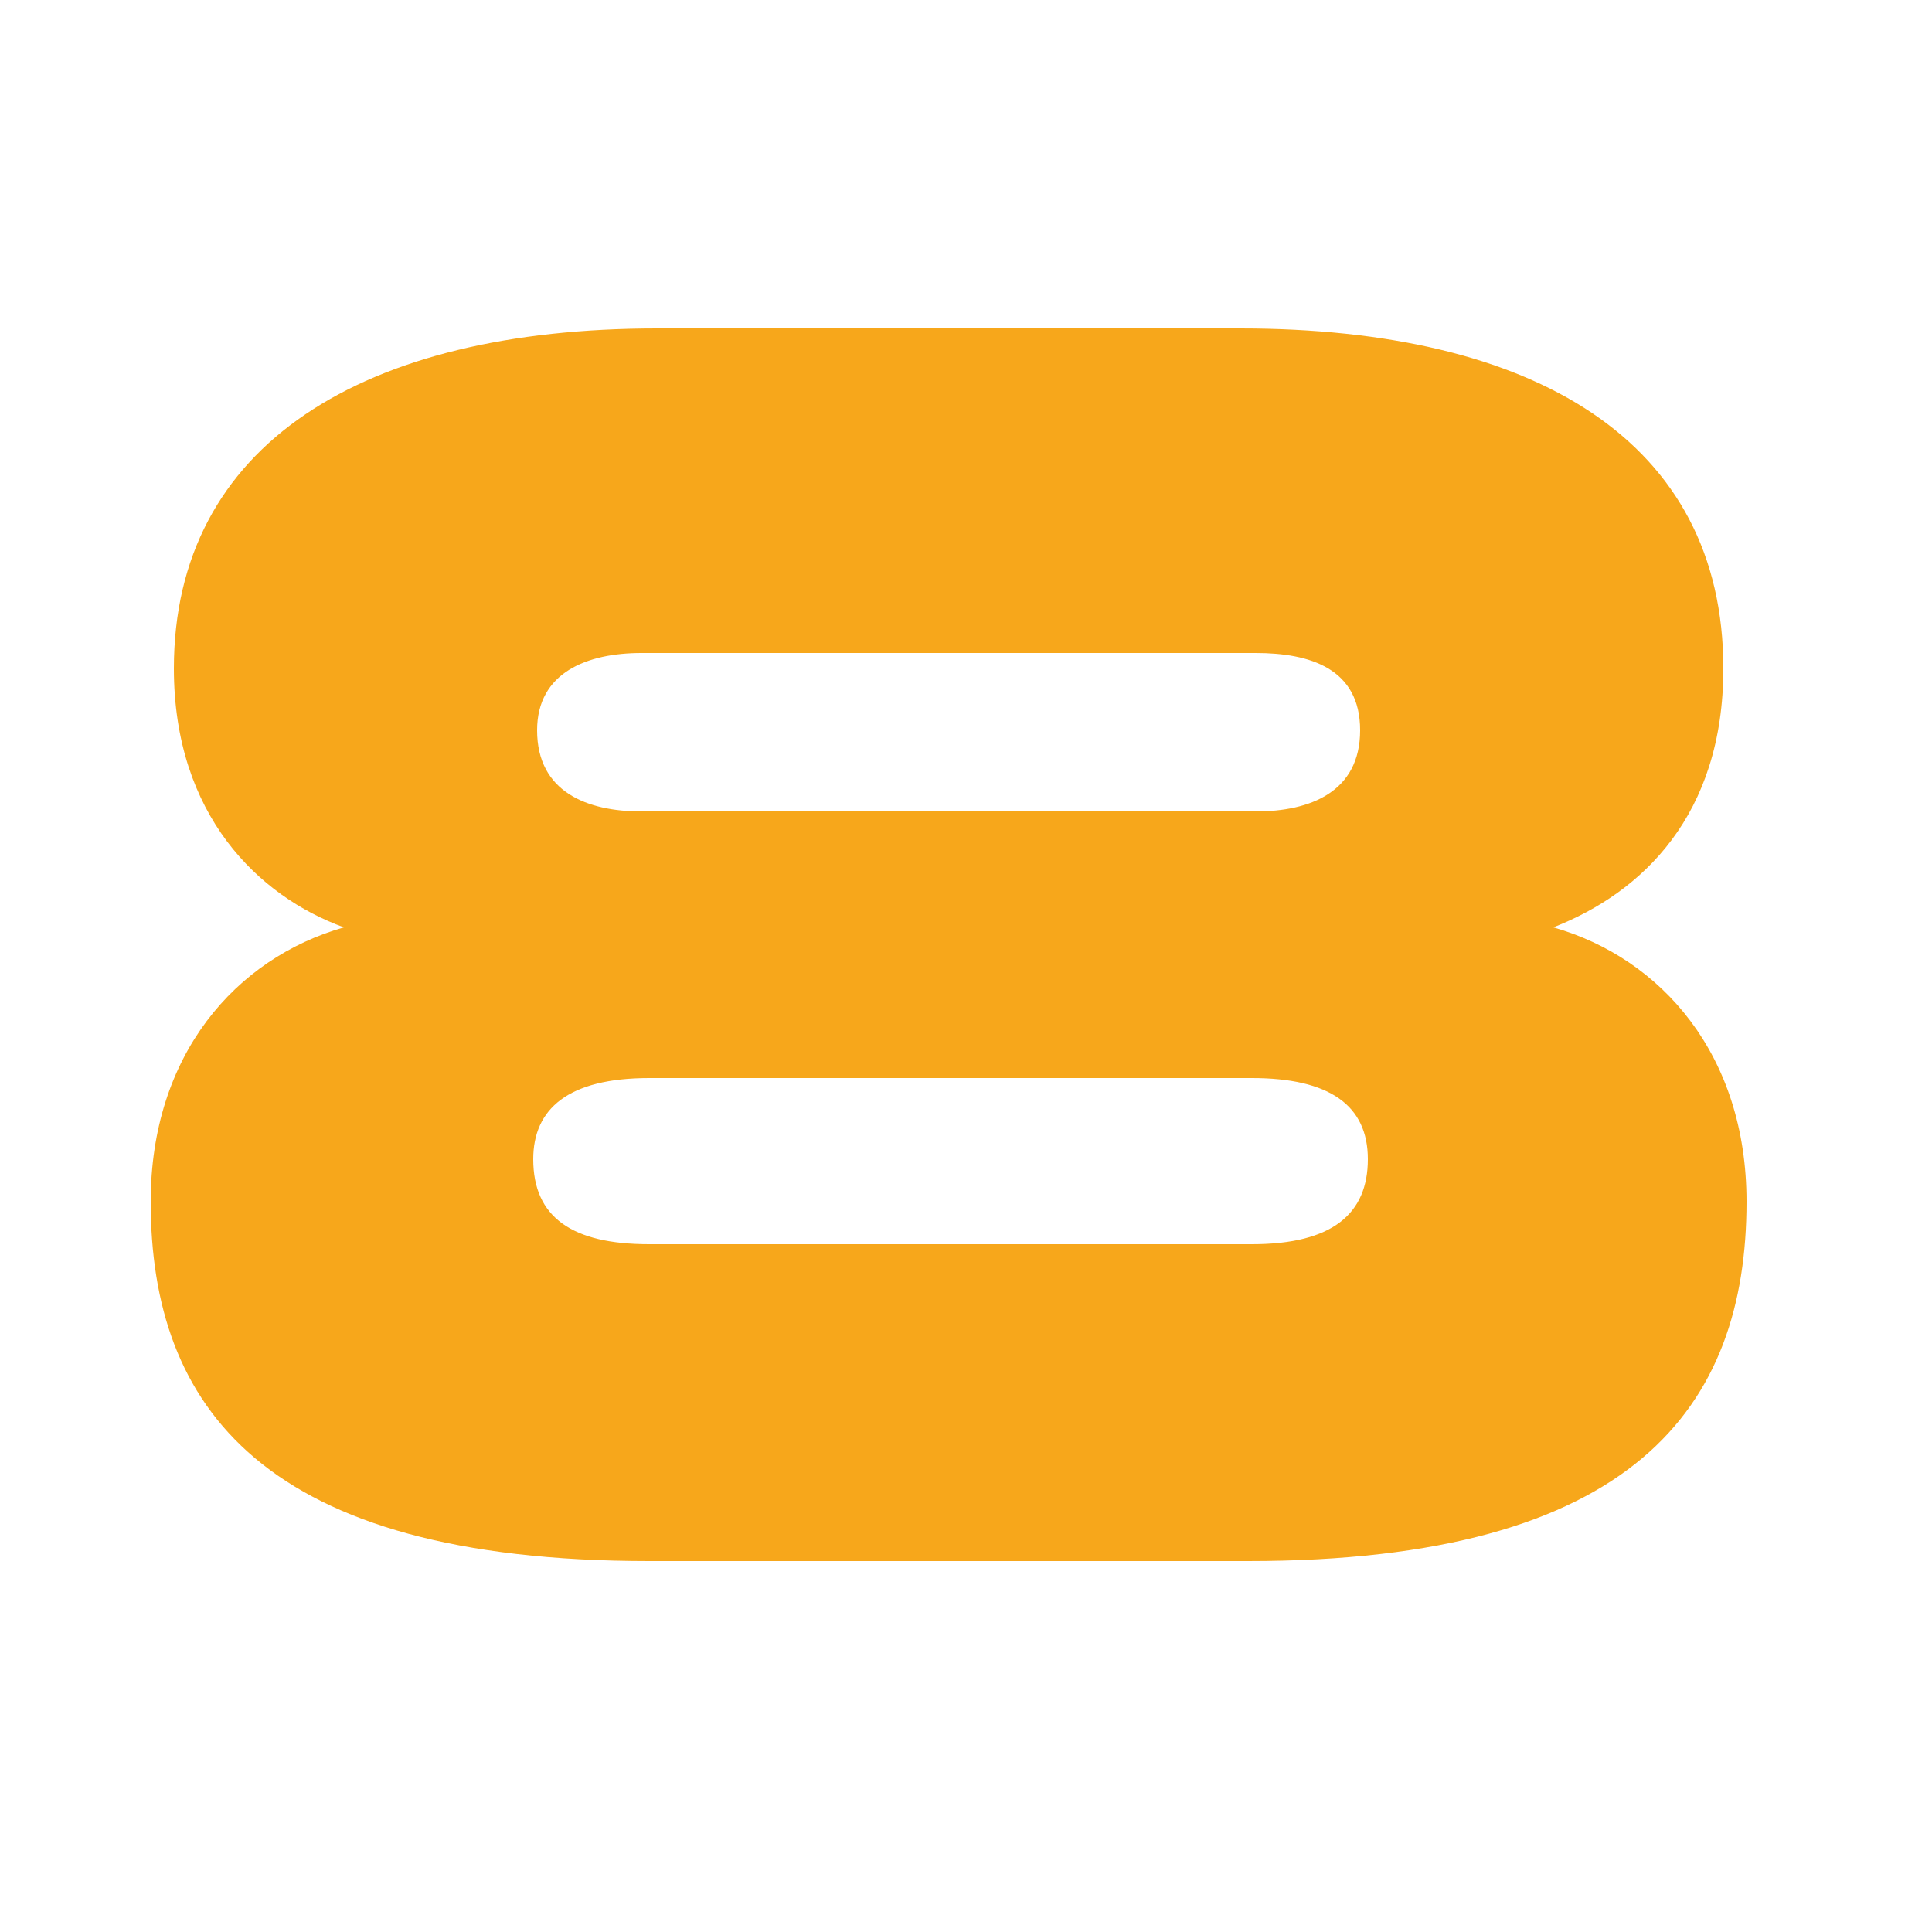
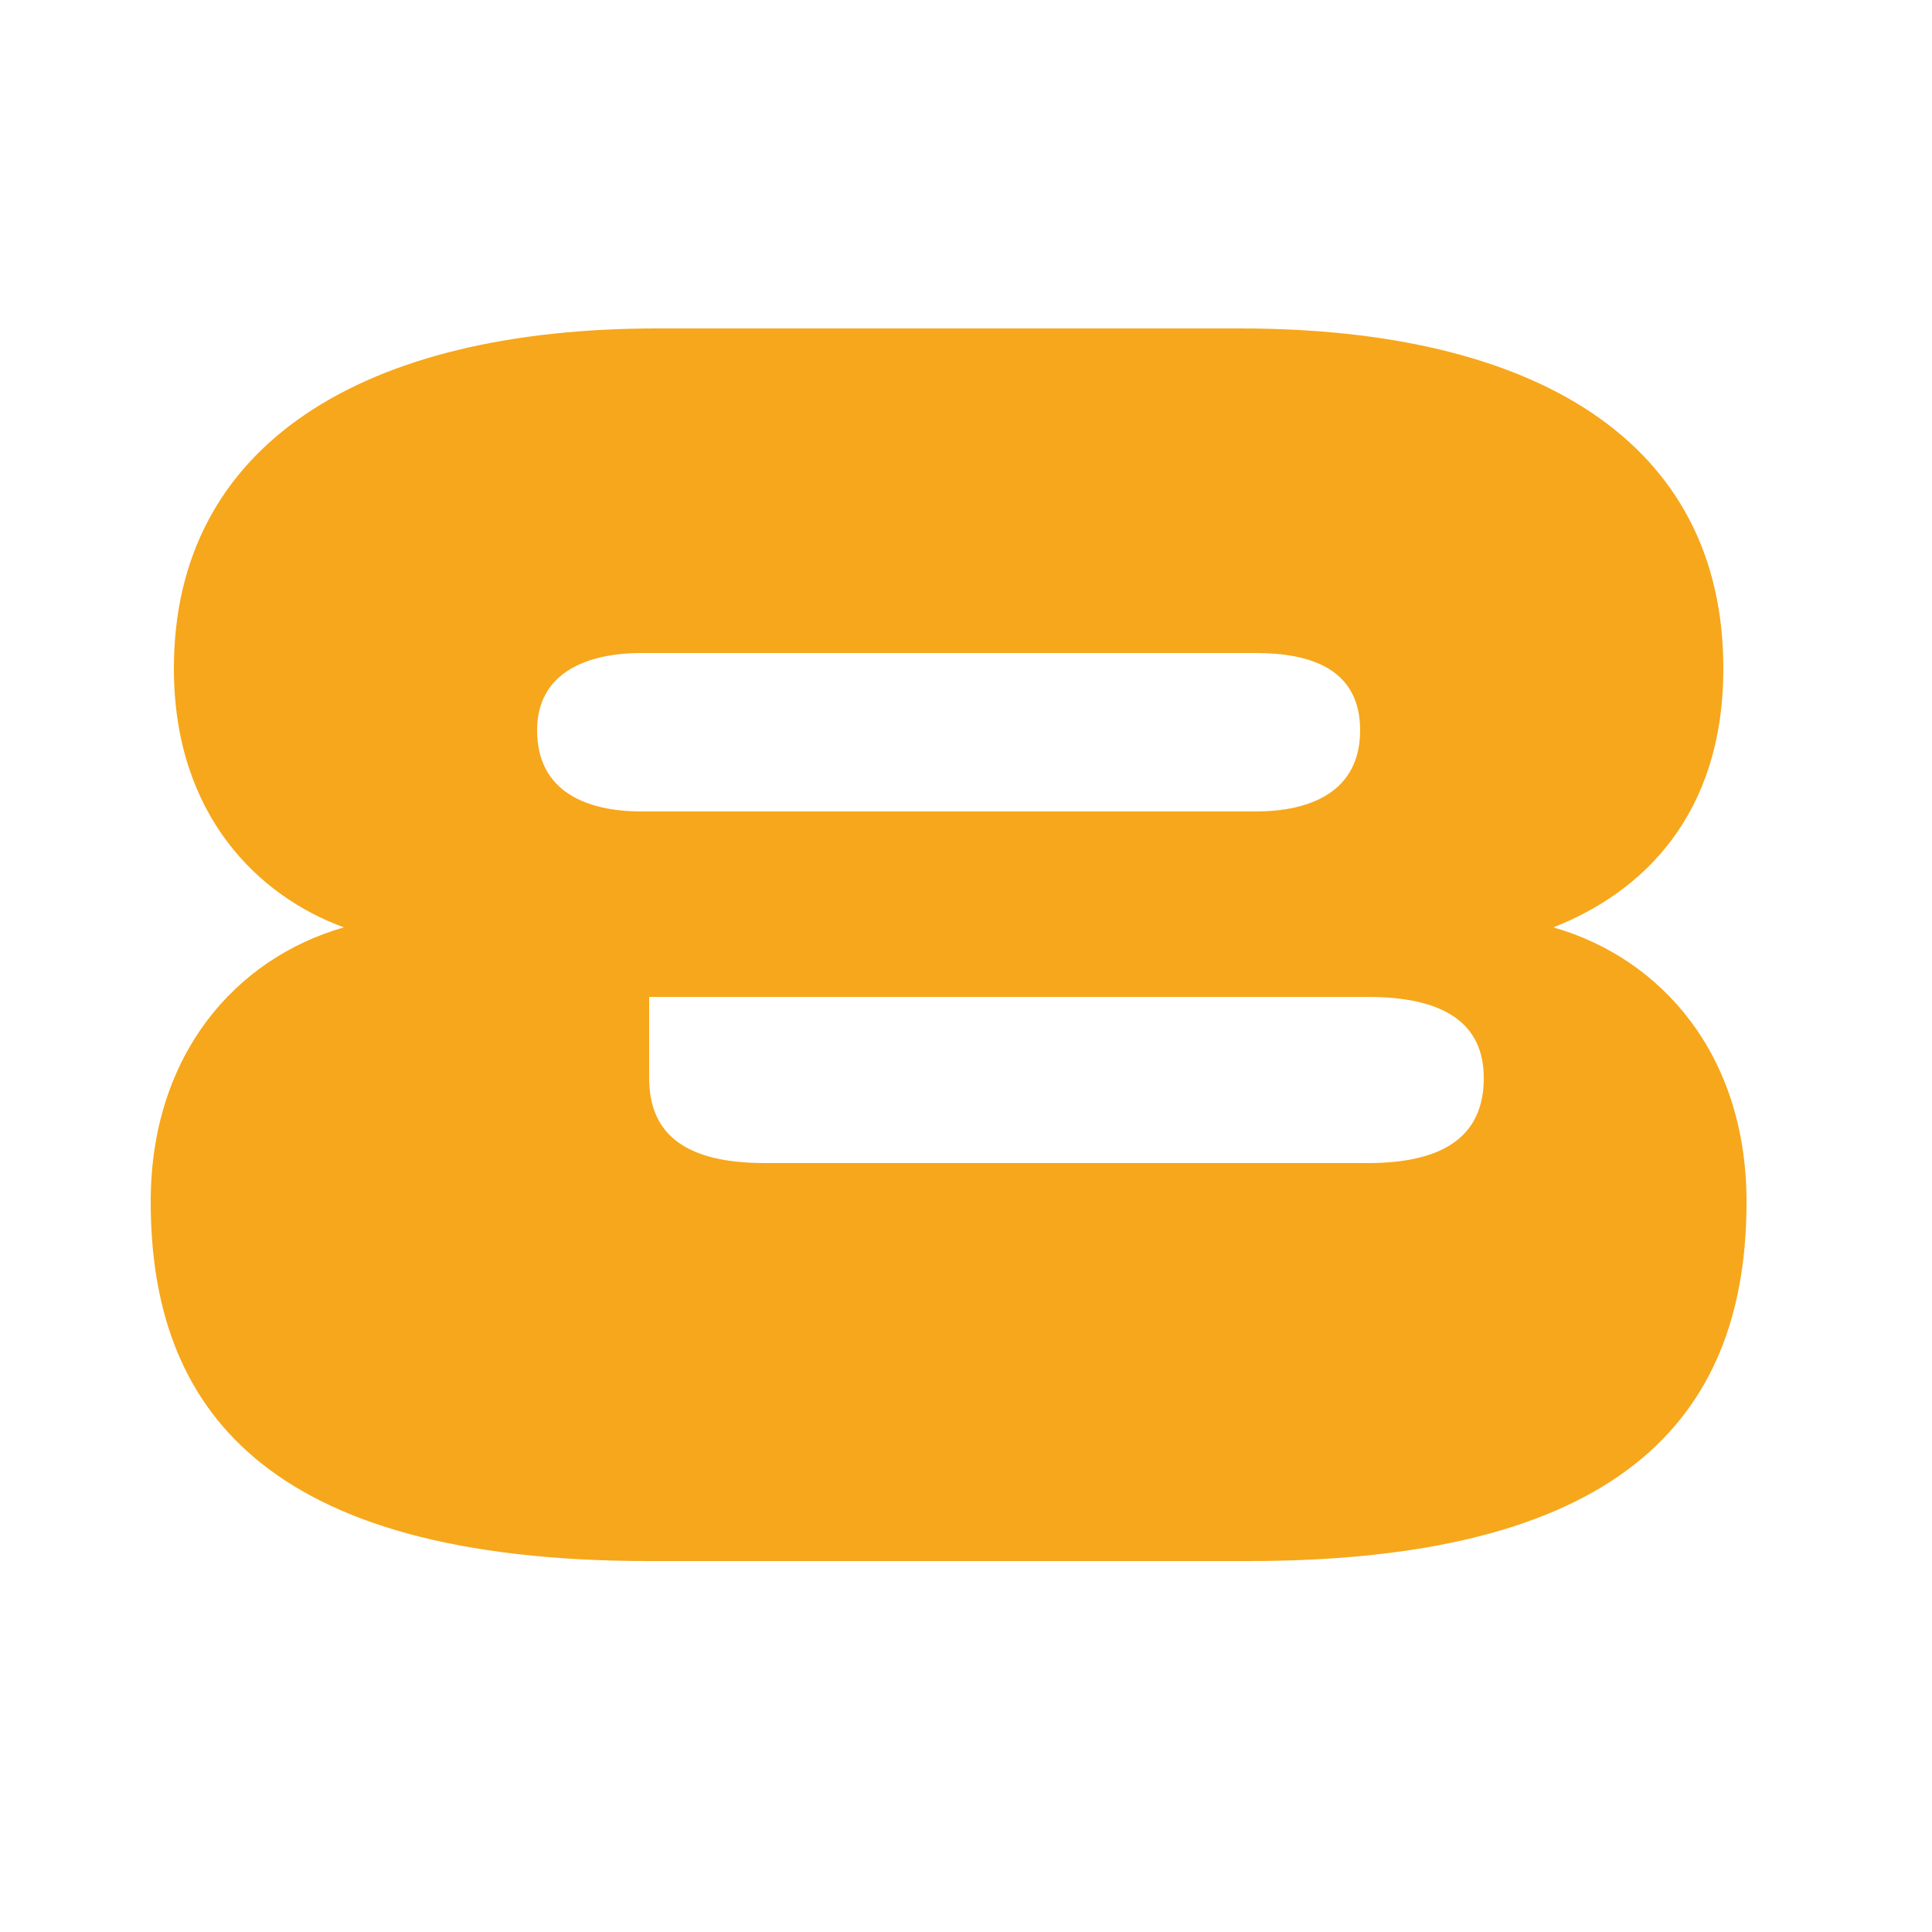
<svg xmlns="http://www.w3.org/2000/svg" version="1.1" id="Layer_1" x="0px" y="0px" viewBox="0 0 50 50" style="enable-background:new 0 0 50 50;" xml:space="preserve">
  <style type="text/css">
	.st0{fill:#F7A71B;}
</style>
  <g>
-     <path class="st0" d="M16.8,40.4c-10,0-12.9-4-12.9-9.3c0-3.8,2.2-6.3,5-7.1c-2.2-0.8-4.4-2.9-4.4-6.7c0-5.8,4.9-8.8,12.5-8.8h15.1   c7.6,0,12.5,2.9,12.5,8.8c0,3.8-2.1,5.8-4.4,6.7c2.8,0.8,5,3.3,5,7.1c0,5.3-2.9,9.3-12.9,9.3H16.8z M16.8,27.9c-2.1,0-3,0.8-3,2.1   c0,1.5,1,2.2,3,2.2h15.6c2.1,0,3-0.8,3-2.2c0-1.4-1-2.1-3-2.1H16.8z M16.6,16.9c-1.4,0-2.7,0.5-2.7,2c0,1.6,1.3,2.1,2.7,2.1h15.9   c1.4,0,2.7-0.5,2.7-2.1c0-1.6-1.3-2-2.7-2H16.6z" />
+     <path class="st0" d="M16.8,40.4c-10,0-12.9-4-12.9-9.3c0-3.8,2.2-6.3,5-7.1c-2.2-0.8-4.4-2.9-4.4-6.7c0-5.8,4.9-8.8,12.5-8.8h15.1   c7.6,0,12.5,2.9,12.5,8.8c0,3.8-2.1,5.8-4.4,6.7c2.8,0.8,5,3.3,5,7.1c0,5.3-2.9,9.3-12.9,9.3H16.8z M16.8,27.9c0,1.5,1,2.2,3,2.2h15.6c2.1,0,3-0.8,3-2.2c0-1.4-1-2.1-3-2.1H16.8z M16.6,16.9c-1.4,0-2.7,0.5-2.7,2c0,1.6,1.3,2.1,2.7,2.1h15.9   c1.4,0,2.7-0.5,2.7-2.1c0-1.6-1.3-2-2.7-2H16.6z" />
  </g>
</svg>